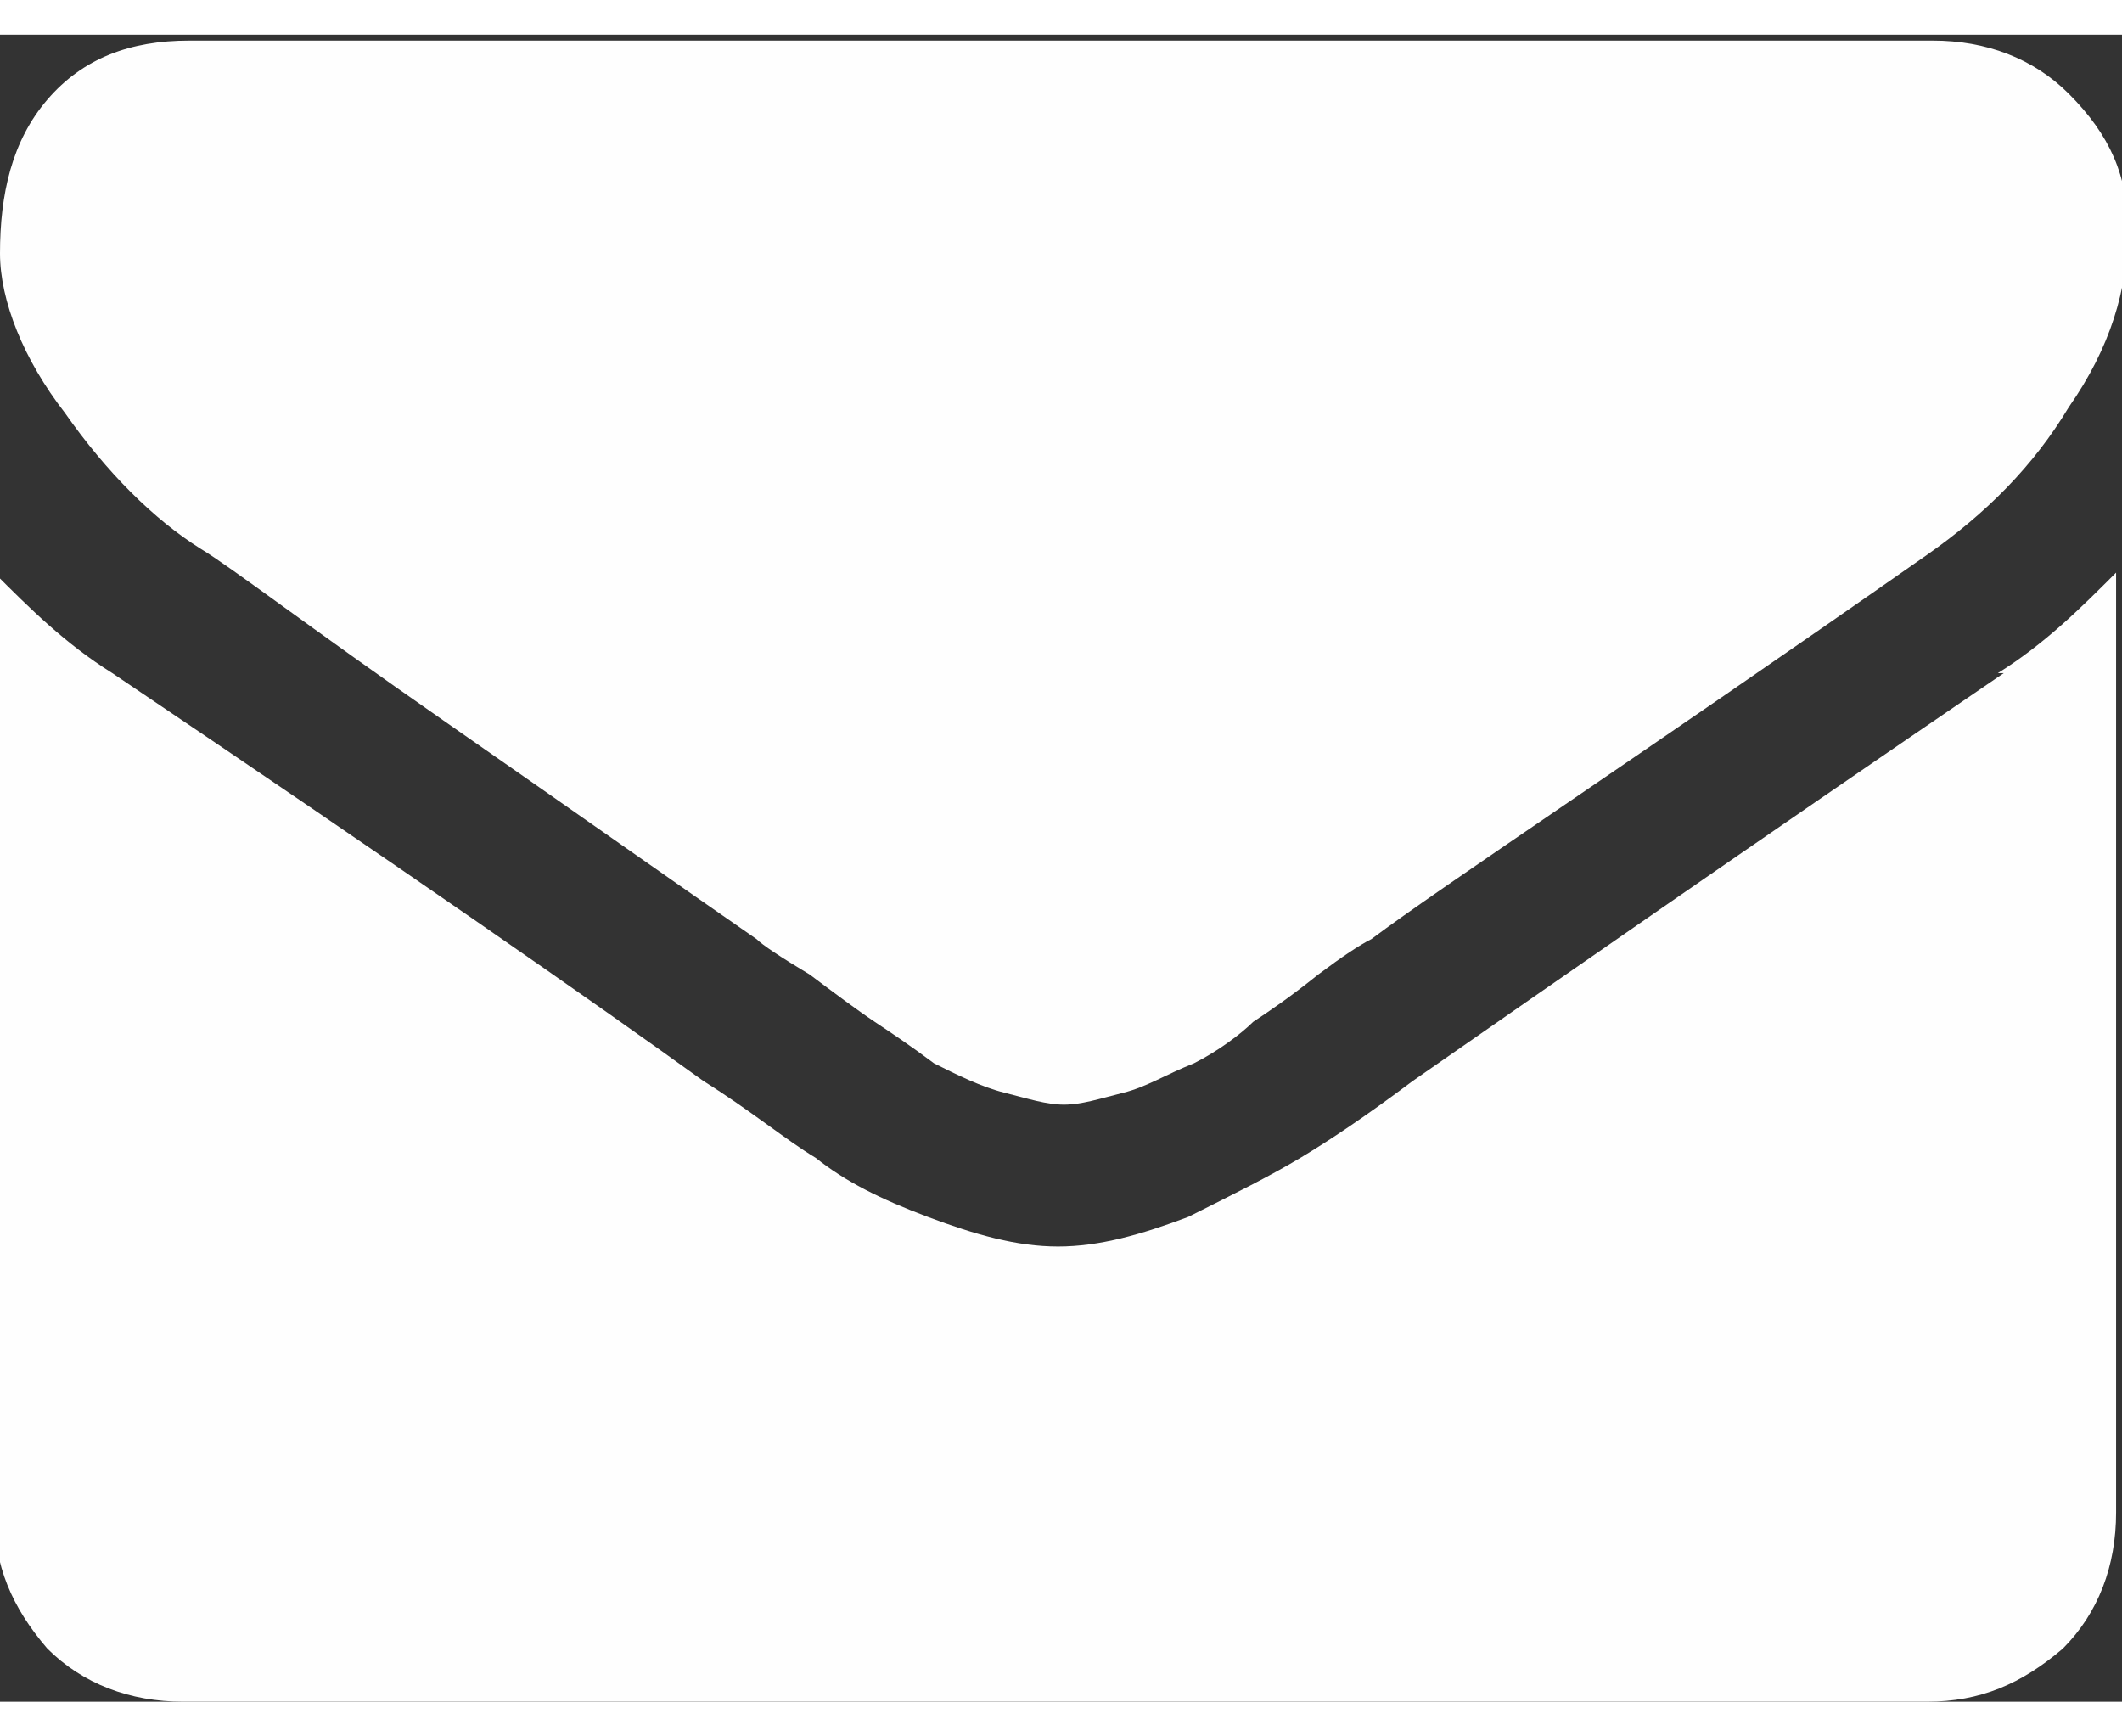
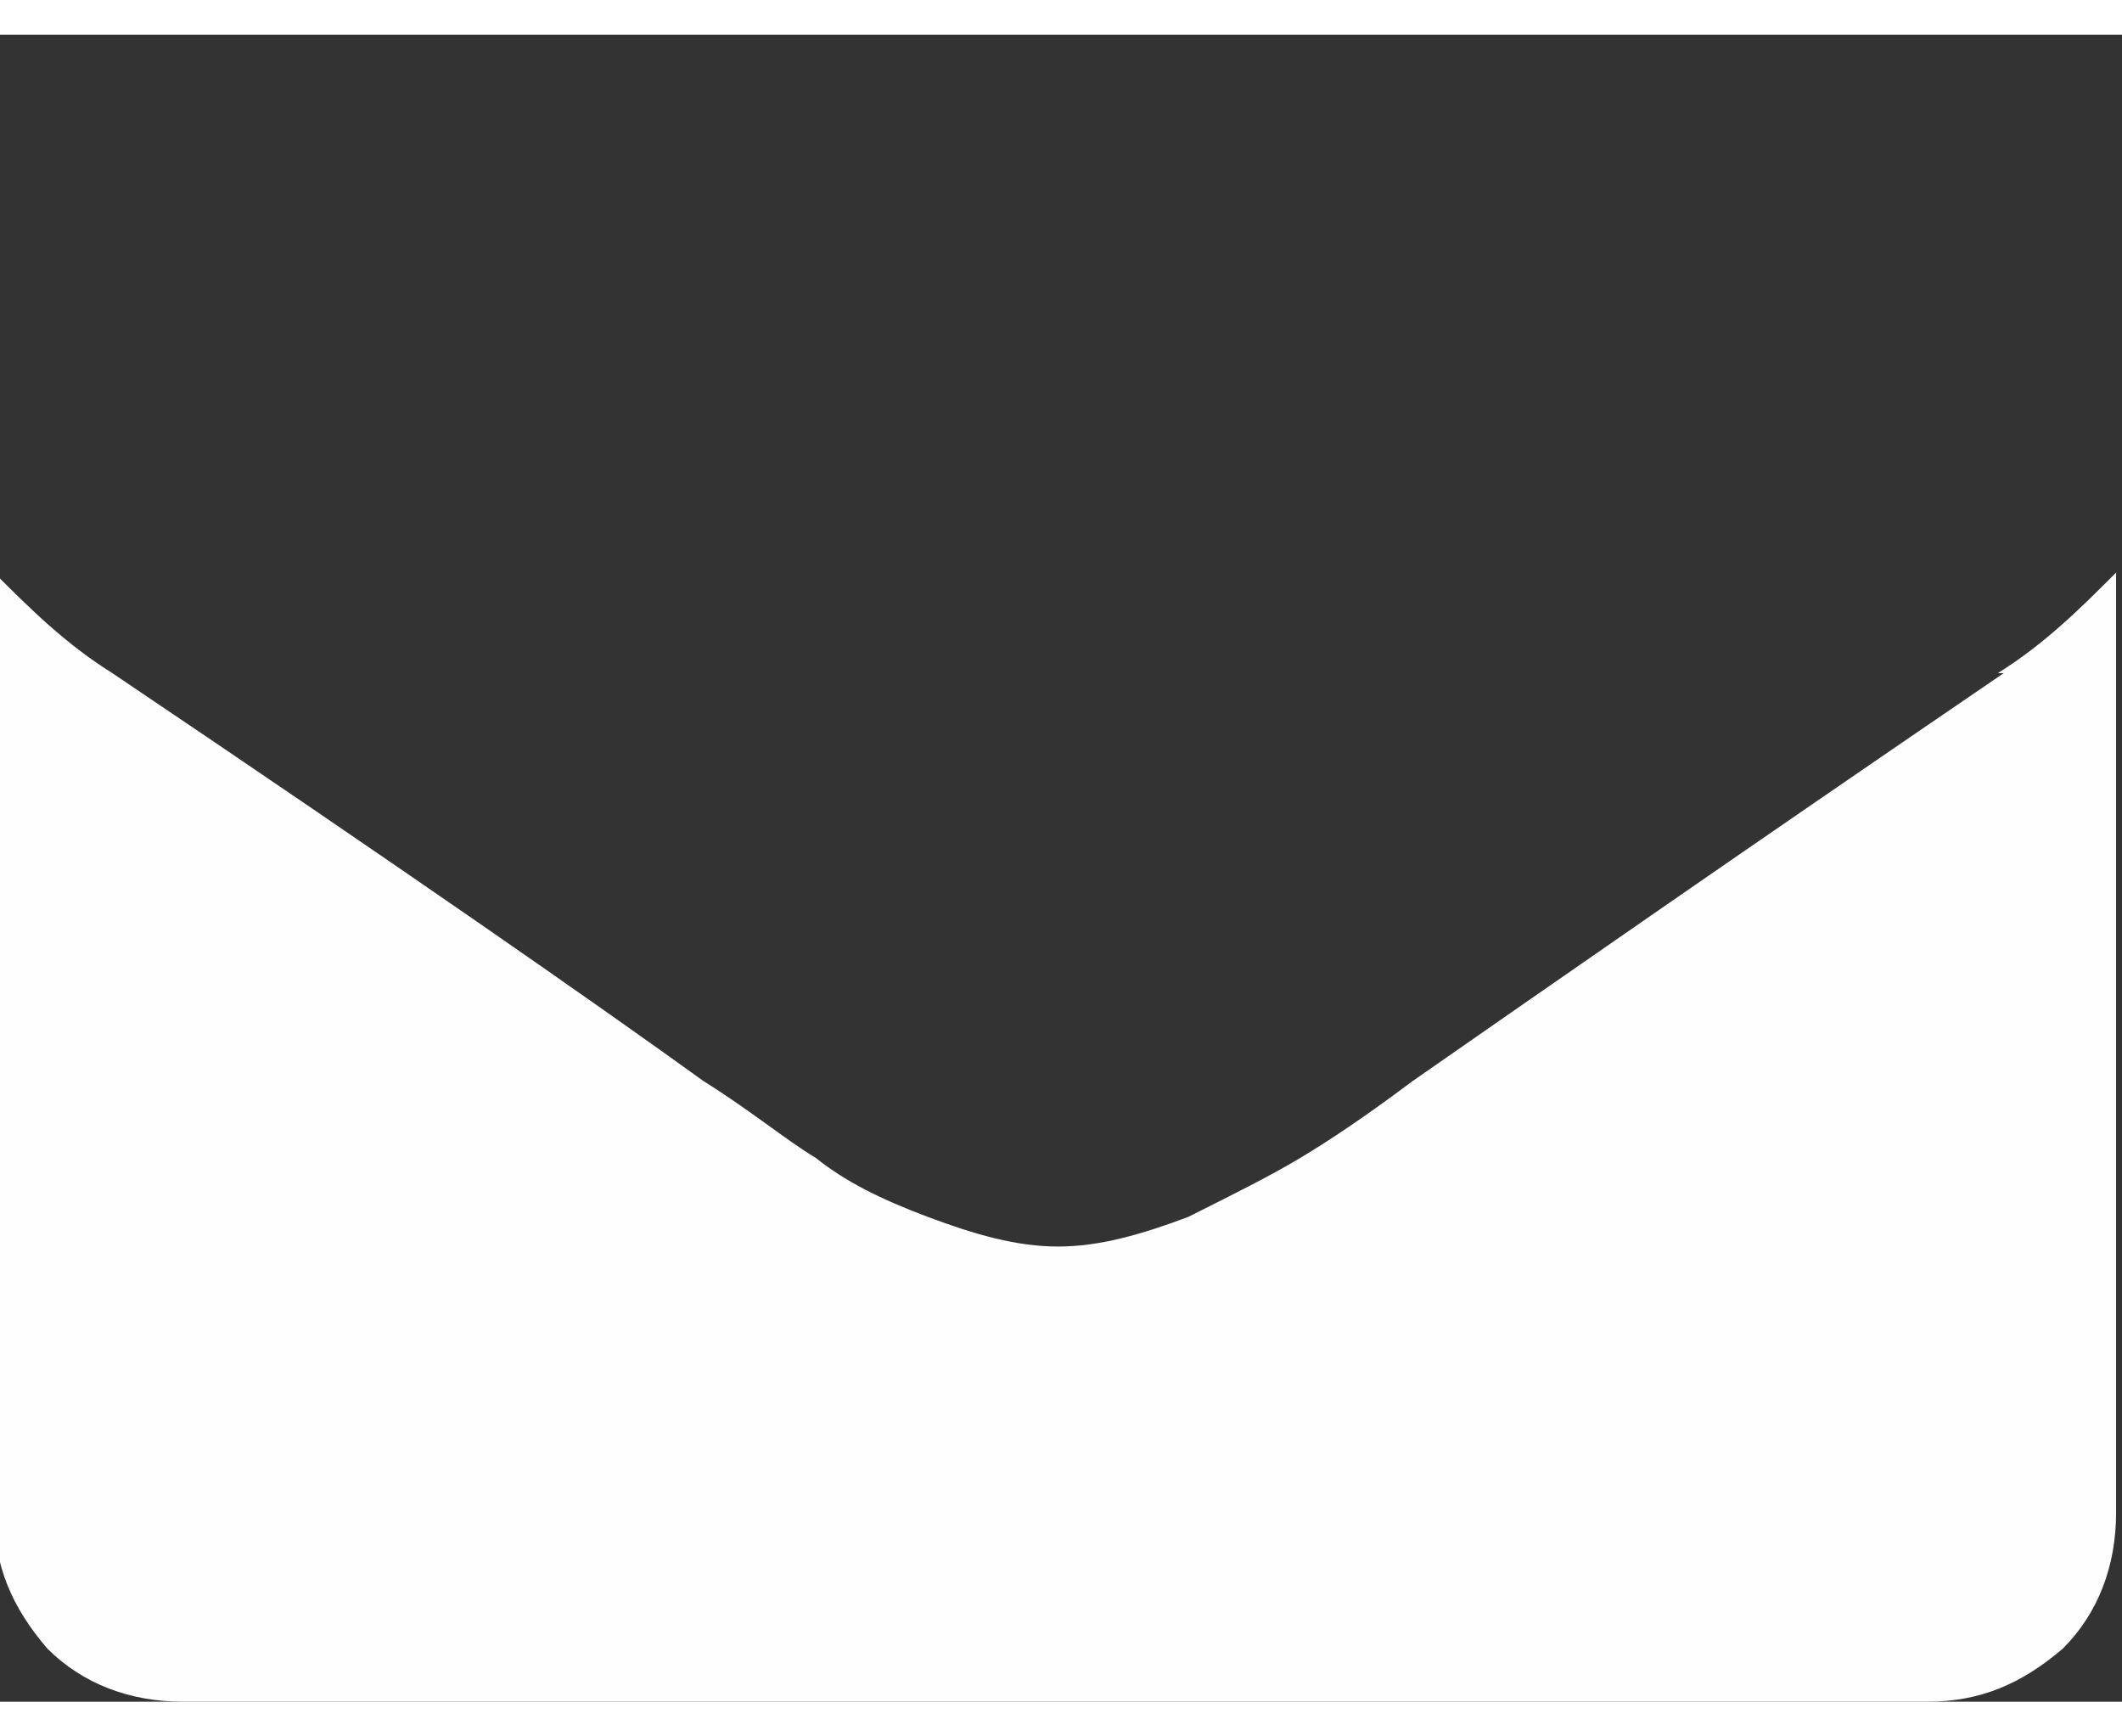
<svg xmlns="http://www.w3.org/2000/svg" xml:space="preserve" width="22px" height="18px" style="shape-rendering:geometricPrecision; text-rendering:geometricPrecision; image-rendering:optimizeQuality; fill-rule:evenodd; clip-rule:evenodd" viewBox="0 0 0.359 0.282">
  <rect x="0" y="0" width="0.359" height="0.282" fill="#333333" stroke="none" />
  <defs>
    <style type="text/css">
   
    .fil0 {fill:#FEFEFE}
   
  </style>
  </defs>
  <g id="Layer_x0020_1">
    <g id="_226651712">
-       <path id="_226651736" class="fil0" d="M0.034 0.087c0.005,0.003 0.018,0.013 0.041,0.029 0.023,0.016 0.04,0.028 0.053,0.037 0.001,0.001 0.004,0.003 0.009,0.006 0.004,0.003 0.008,0.006 0.011,0.008 0.003,0.002 0.006,0.004 0.01,0.007 0.004,0.002 0.008,0.004 0.012,0.005 0.004,0.001 0.007,0.002 0.01,0.002l0 0 0 0c0.003,0 0.006,-0.001 0.01,-0.002 0.004,-0.001 0.007,-0.003 0.012,-0.005 0.004,-0.002 0.008,-0.005 0.01,-0.007 0.003,-0.002 0.006,-0.004 0.011,-0.008 0.004,-0.003 0.007,-0.005 0.009,-0.006 0.012,-0.009 0.044,-0.03 0.094,-0.065 0.01,-0.007 0.018,-0.015 0.024,-0.025 0.007,-0.01 0.01,-0.02 0.01,-0.03 0,-0.009 -0.003,-0.016 -0.01,-0.023 -0.006,-0.006 -0.014,-0.009 -0.023,-0.009l-0.295 0c-0.01,0 -0.018,0.003 -0.024,0.01 -0.006,0.007 -0.008,0.016 -0.008,0.026 0,0.008 0.004,0.018 0.011,0.027 0.007,0.01 0.015,0.018 0.023,0.023z" />
      <path id="_226651760" class="fil0" d="M0.339 0.108c-0.044,0.03 -0.077,0.053 -0.1,0.069 -0.008,0.006 -0.014,0.01 -0.019,0.013 -0.005,0.003 -0.011,0.006 -0.019,0.01 -0.008,0.003 -0.015,0.005 -0.022,0.005l-0 0 -0 0c-0.007,0 -0.014,-0.002 -0.022,-0.005 -0.008,-0.003 -0.014,-0.006 -0.019,-0.01 -0.005,-0.003 -0.011,-0.008 -0.019,-0.013 -0.018,-0.013 -0.051,-0.036 -0.1,-0.069 -0.008,-0.005 -0.014,-0.011 -0.02,-0.017l0 0.159c0,0.009 0.003,0.016 0.009,0.023 0.006,0.006 0.014,0.009 0.023,0.009l0.295 0c0.009,0 0.016,-0.003 0.023,-0.009 0.006,-0.006 0.009,-0.014 0.009,-0.023l0 -0.159c-0.006,0.006 -0.012,0.012 -0.02,0.017z" />
    </g>
  </g>
</svg>